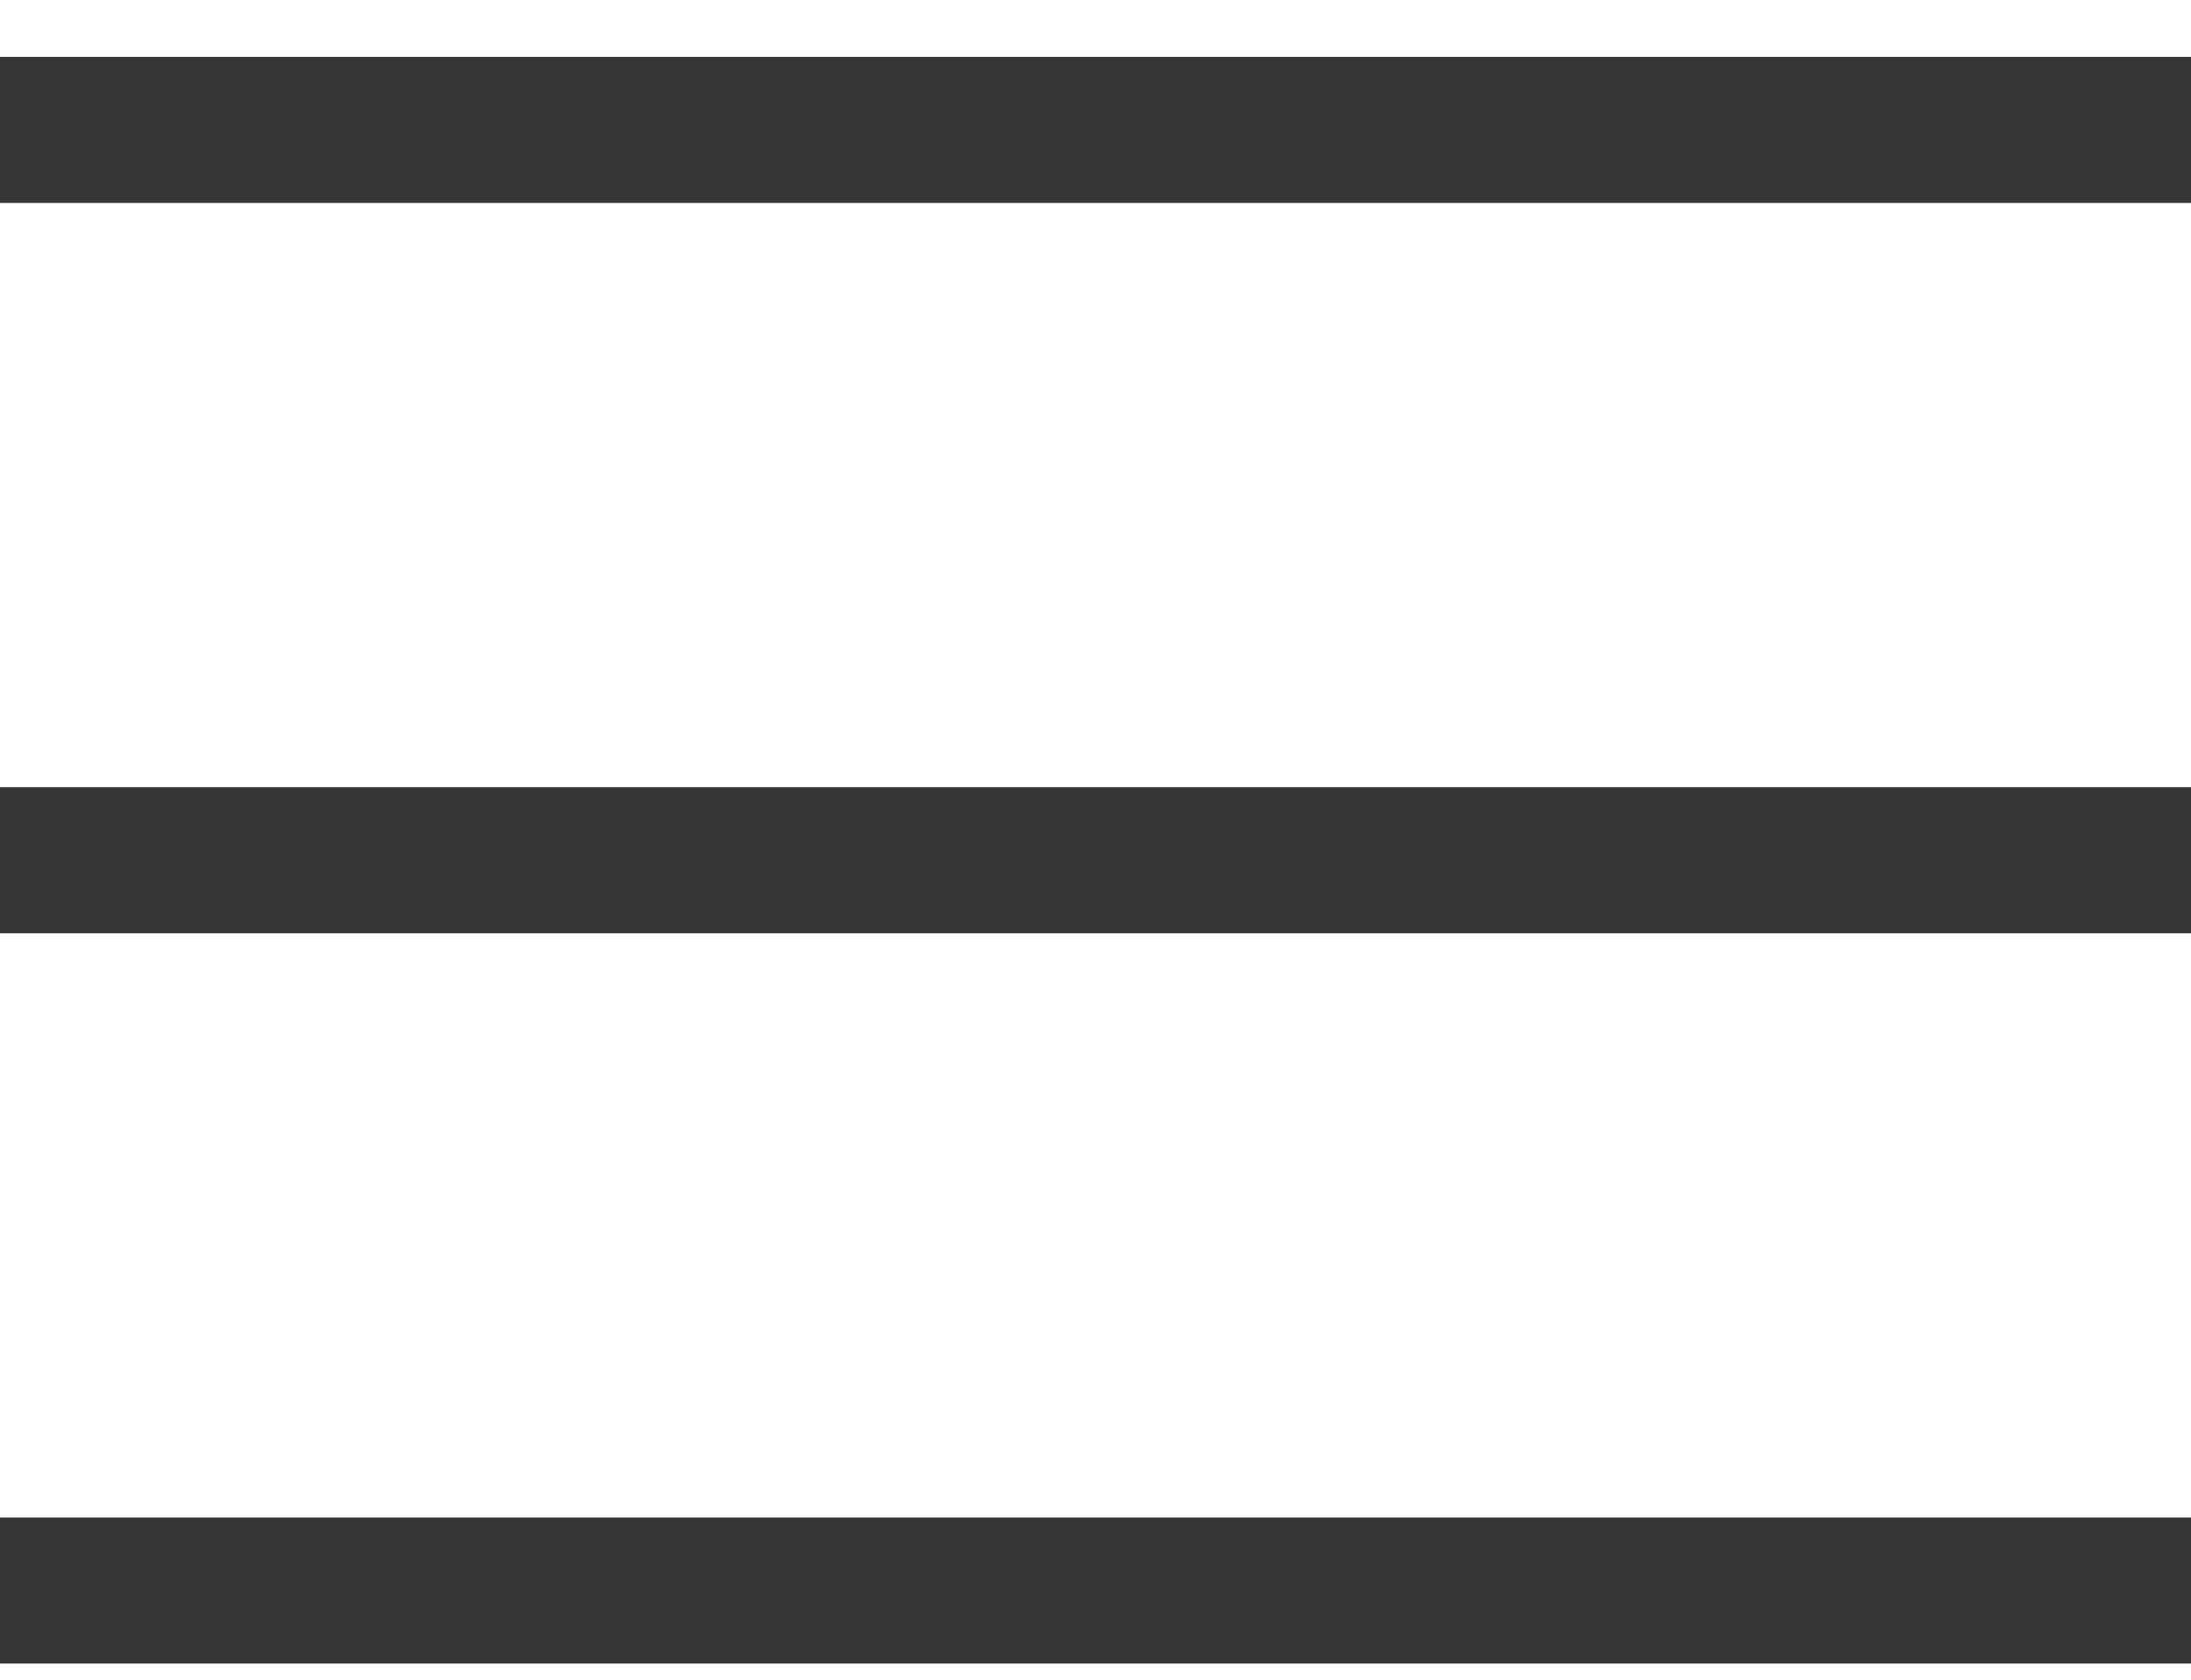
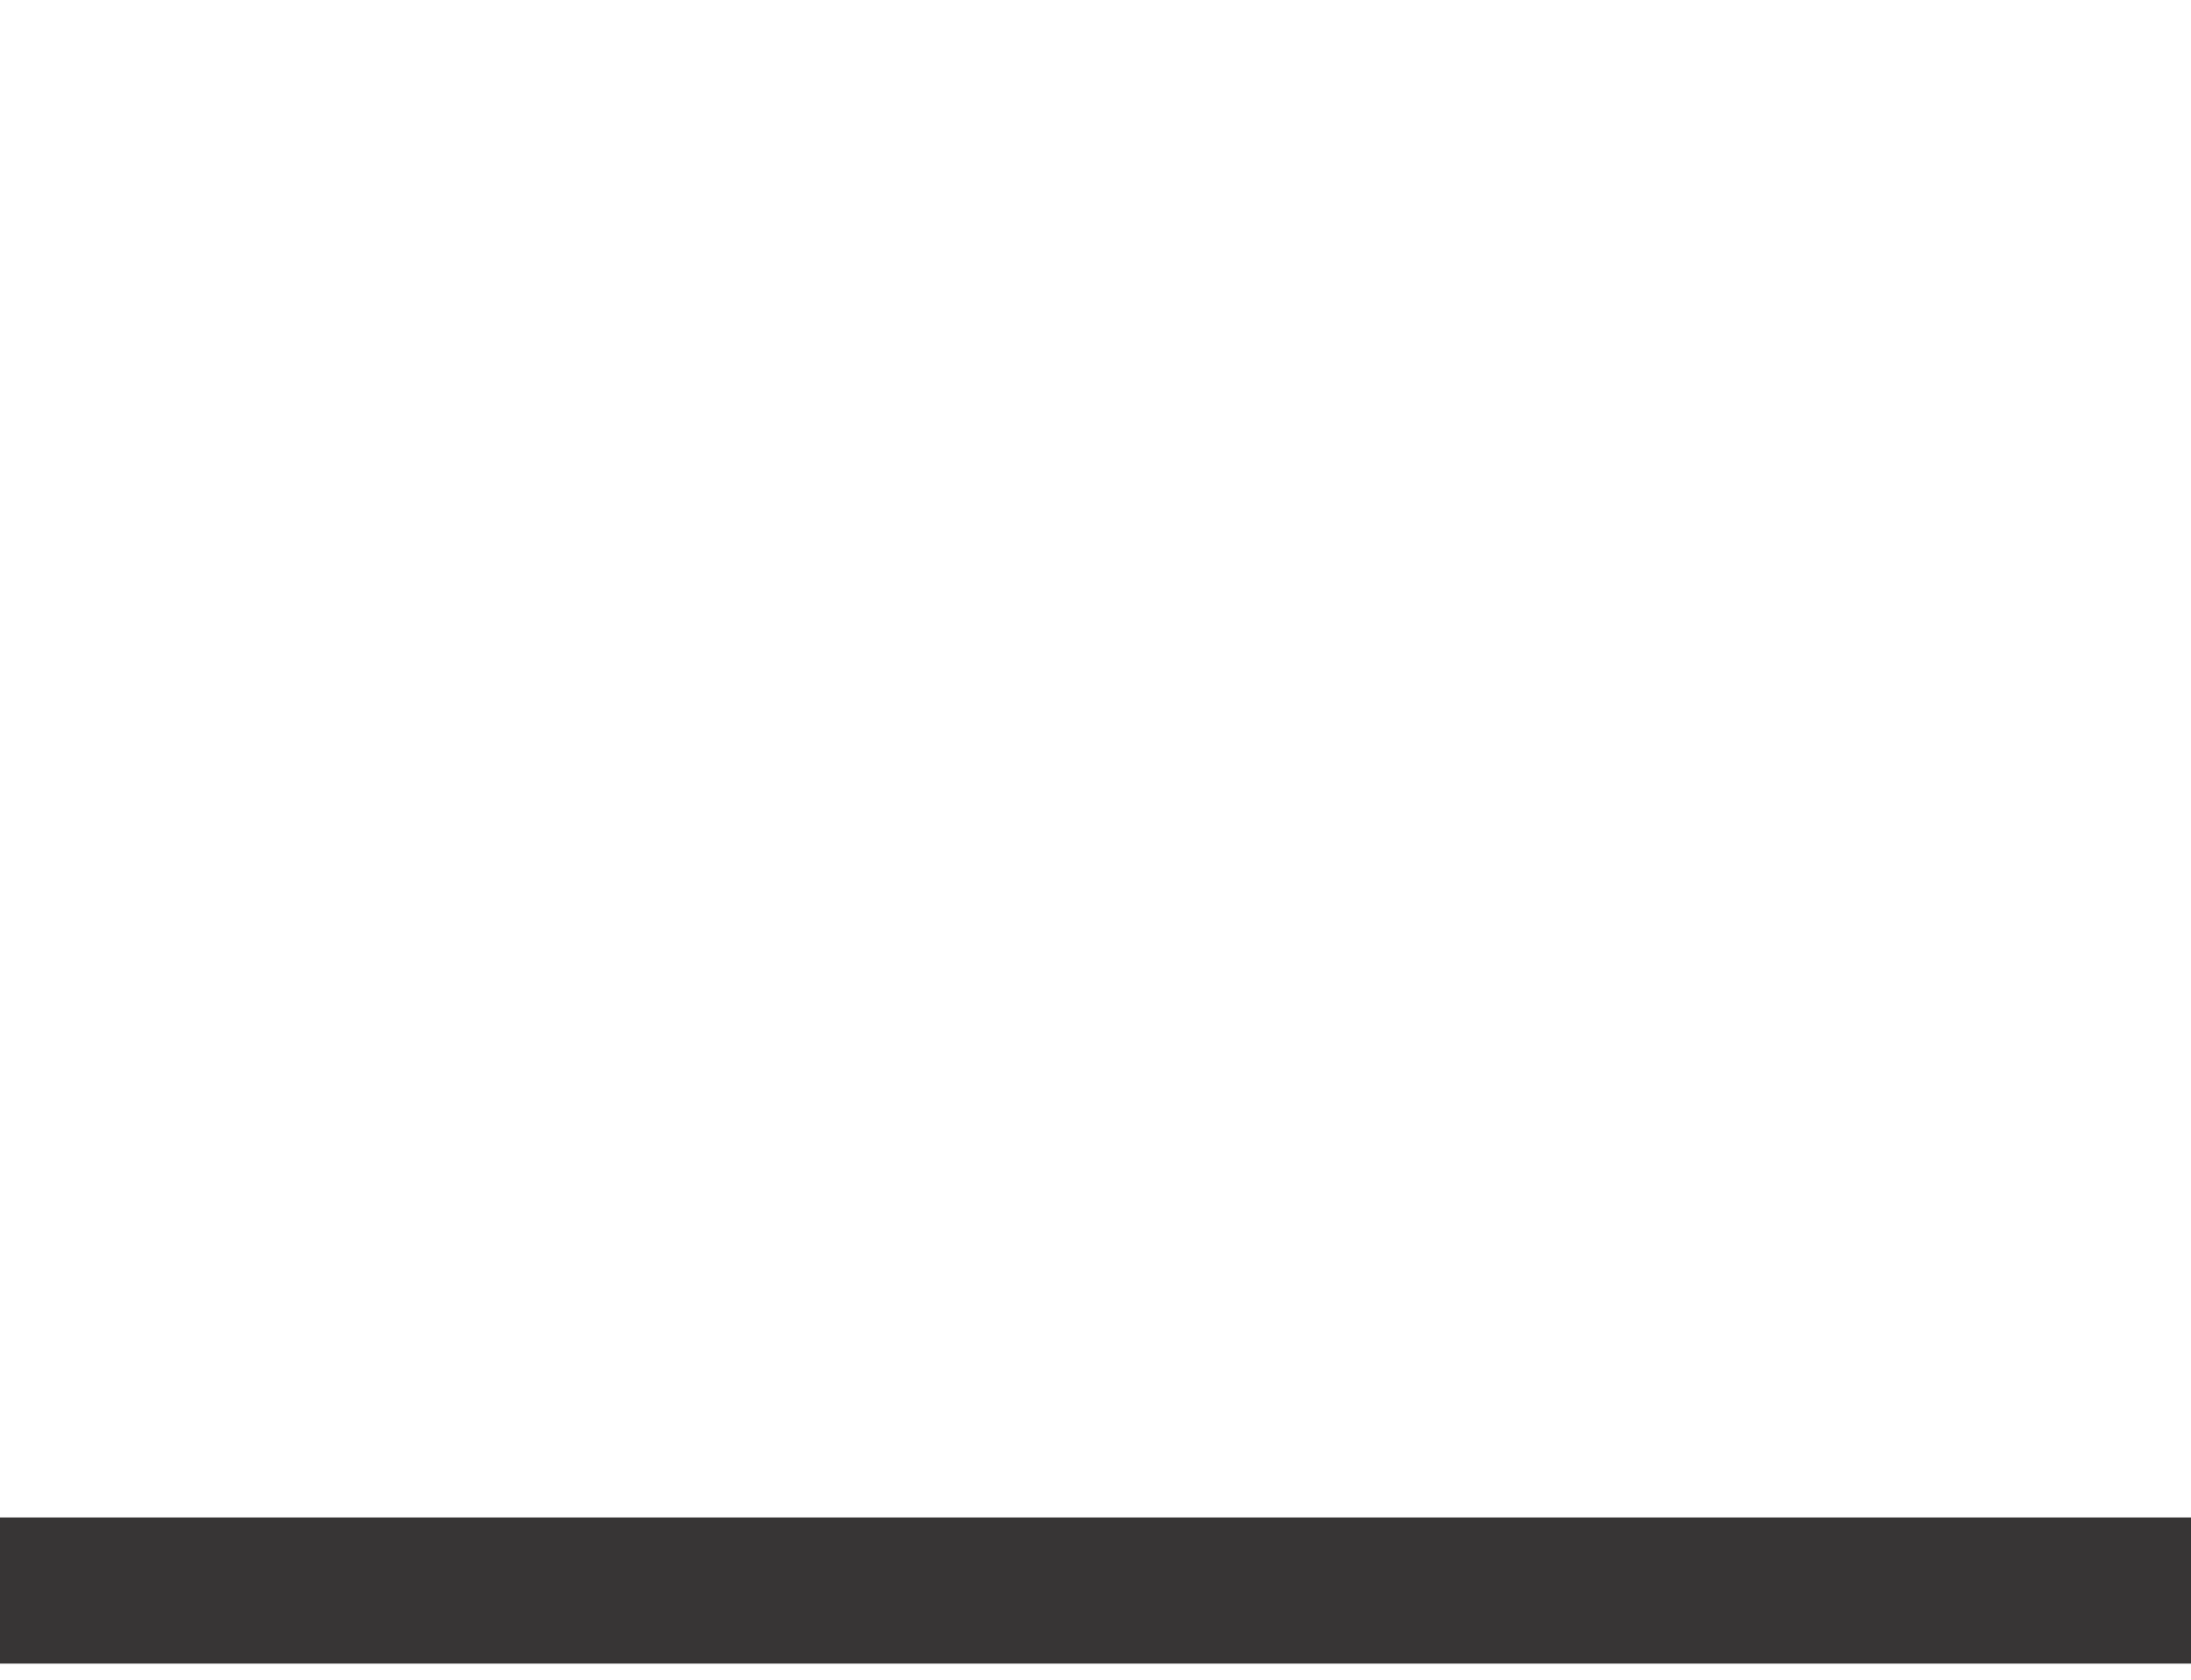
<svg xmlns="http://www.w3.org/2000/svg" width="30" height="23" viewBox="0 0 30 23" fill="none">
-   <line y1="1.779" x2="30" y2="1.779" stroke="#373535" stroke-width="2" />
-   <line y1="11.779" x2="30" y2="11.779" stroke="#373535" stroke-width="2" />
  <line y1="21.779" x2="30" y2="21.779" stroke="#373535" stroke-width="2" />
</svg>